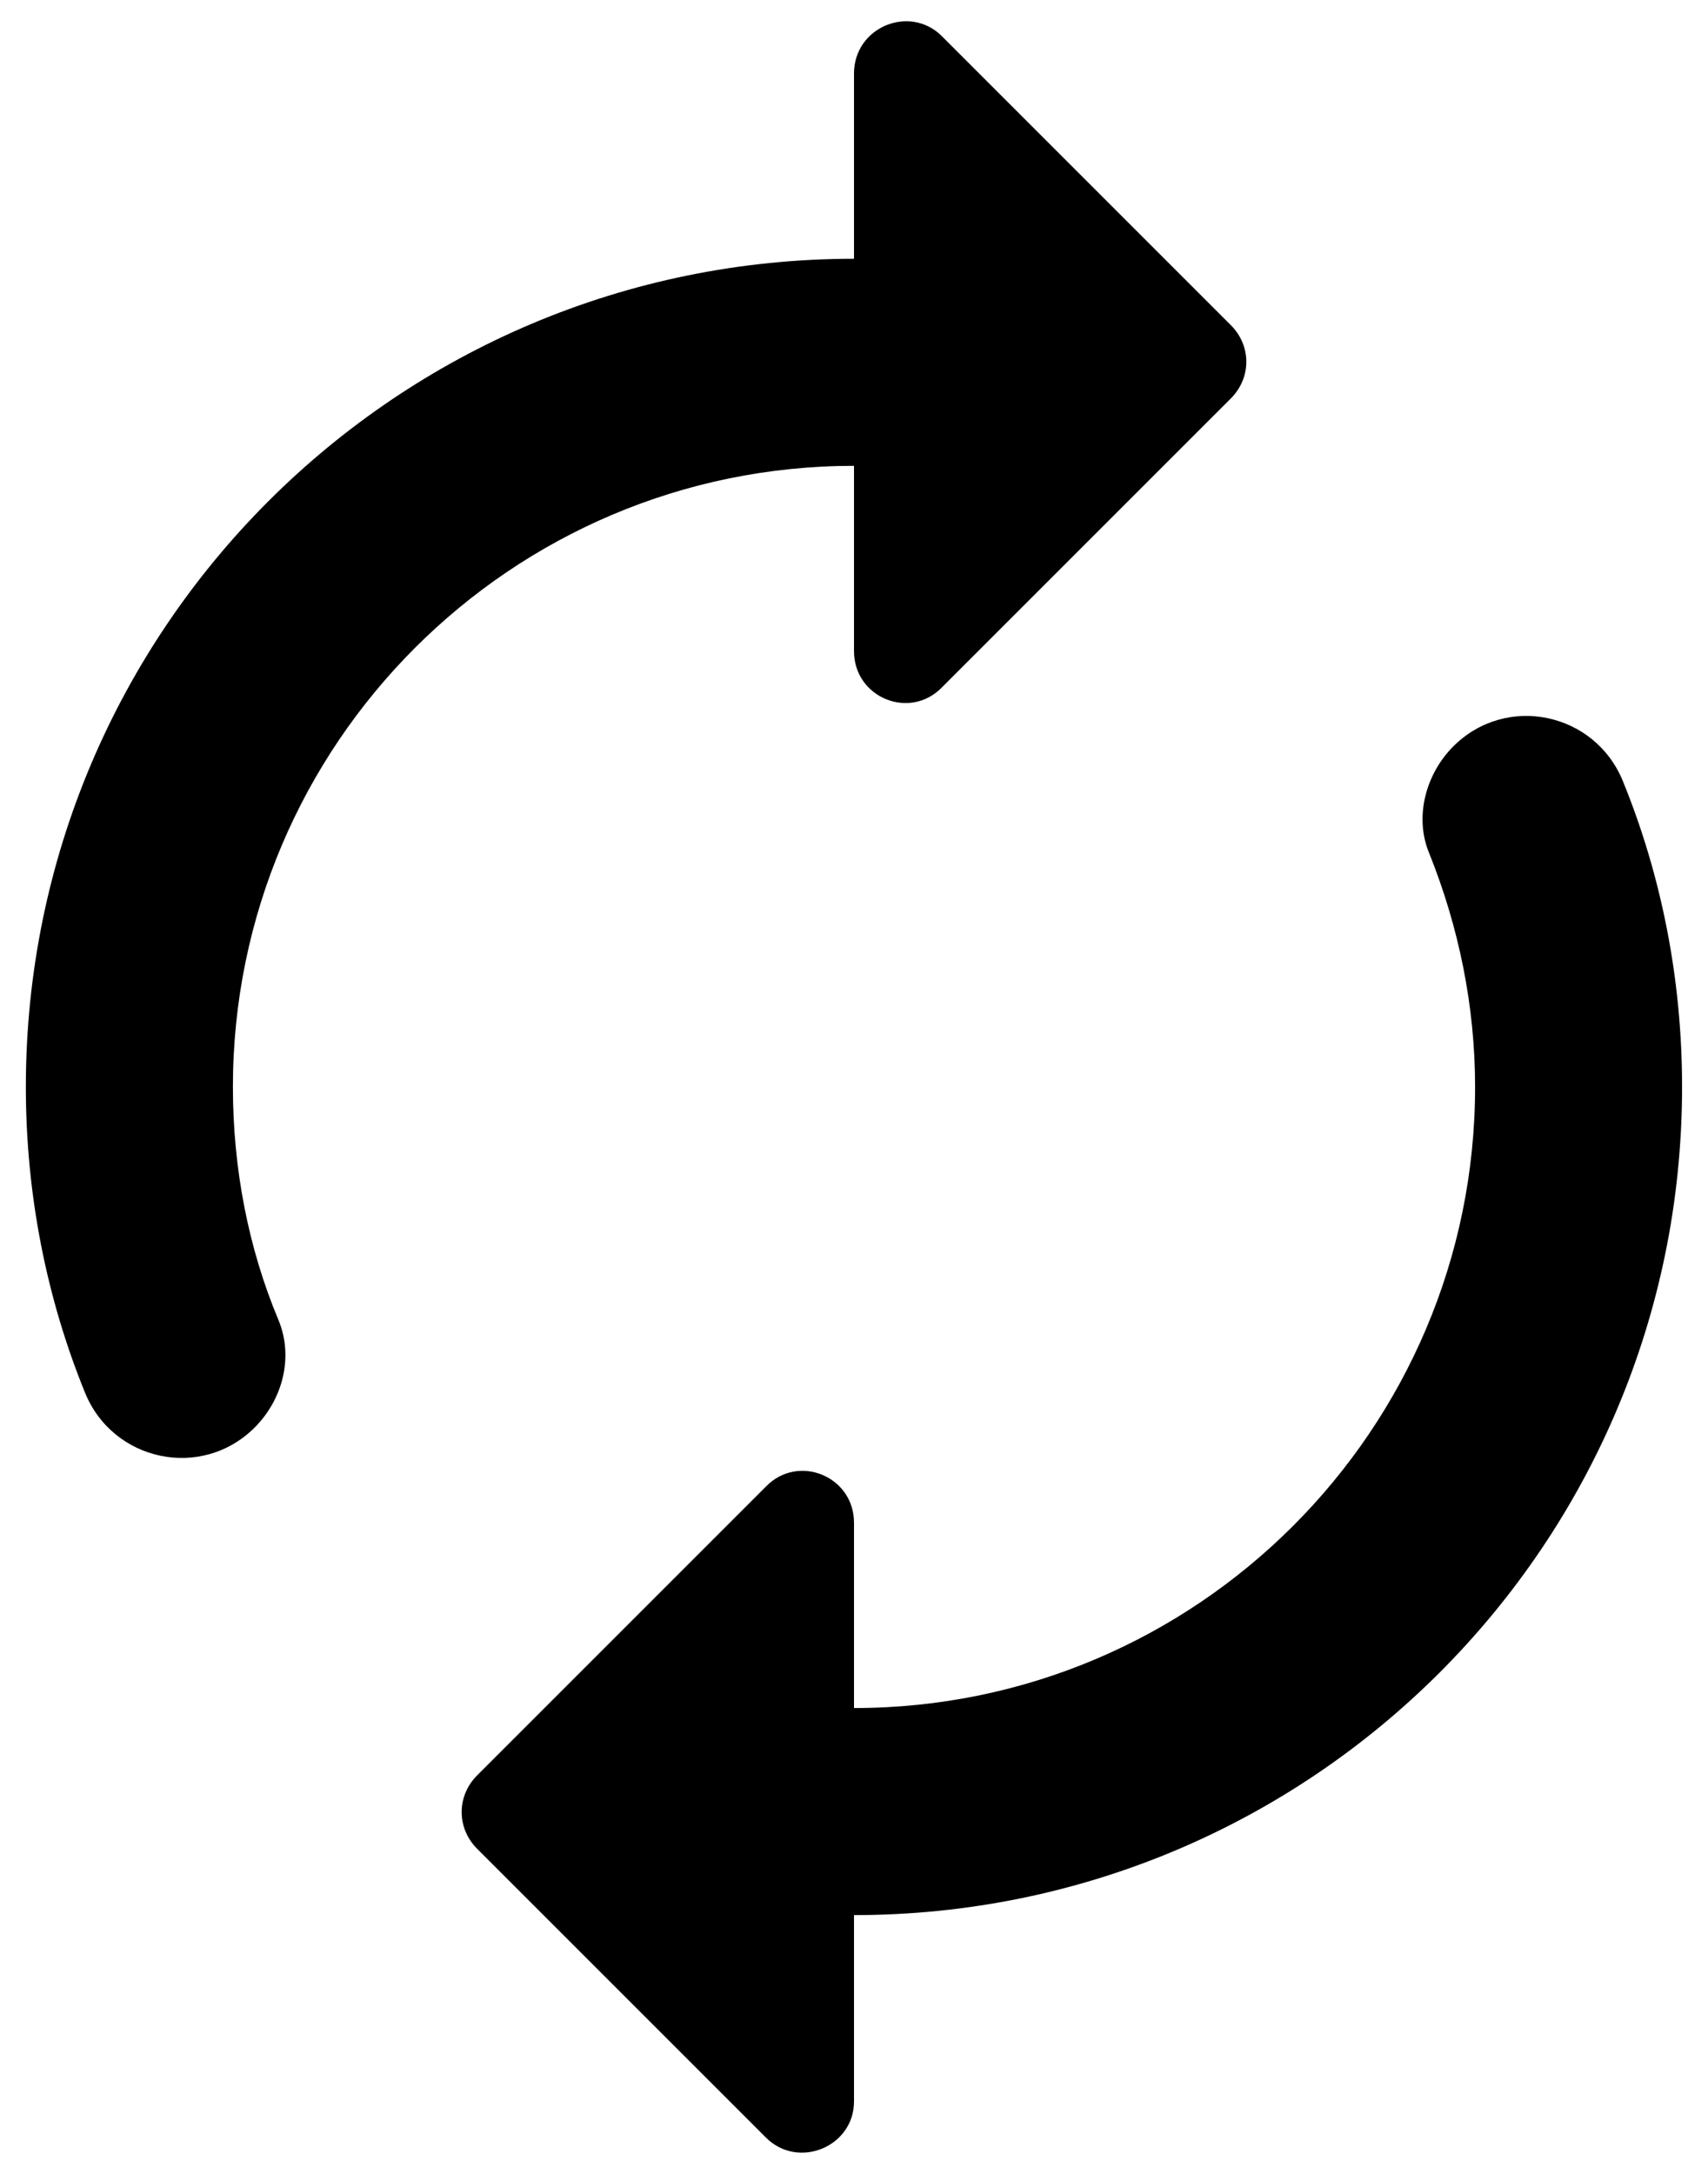
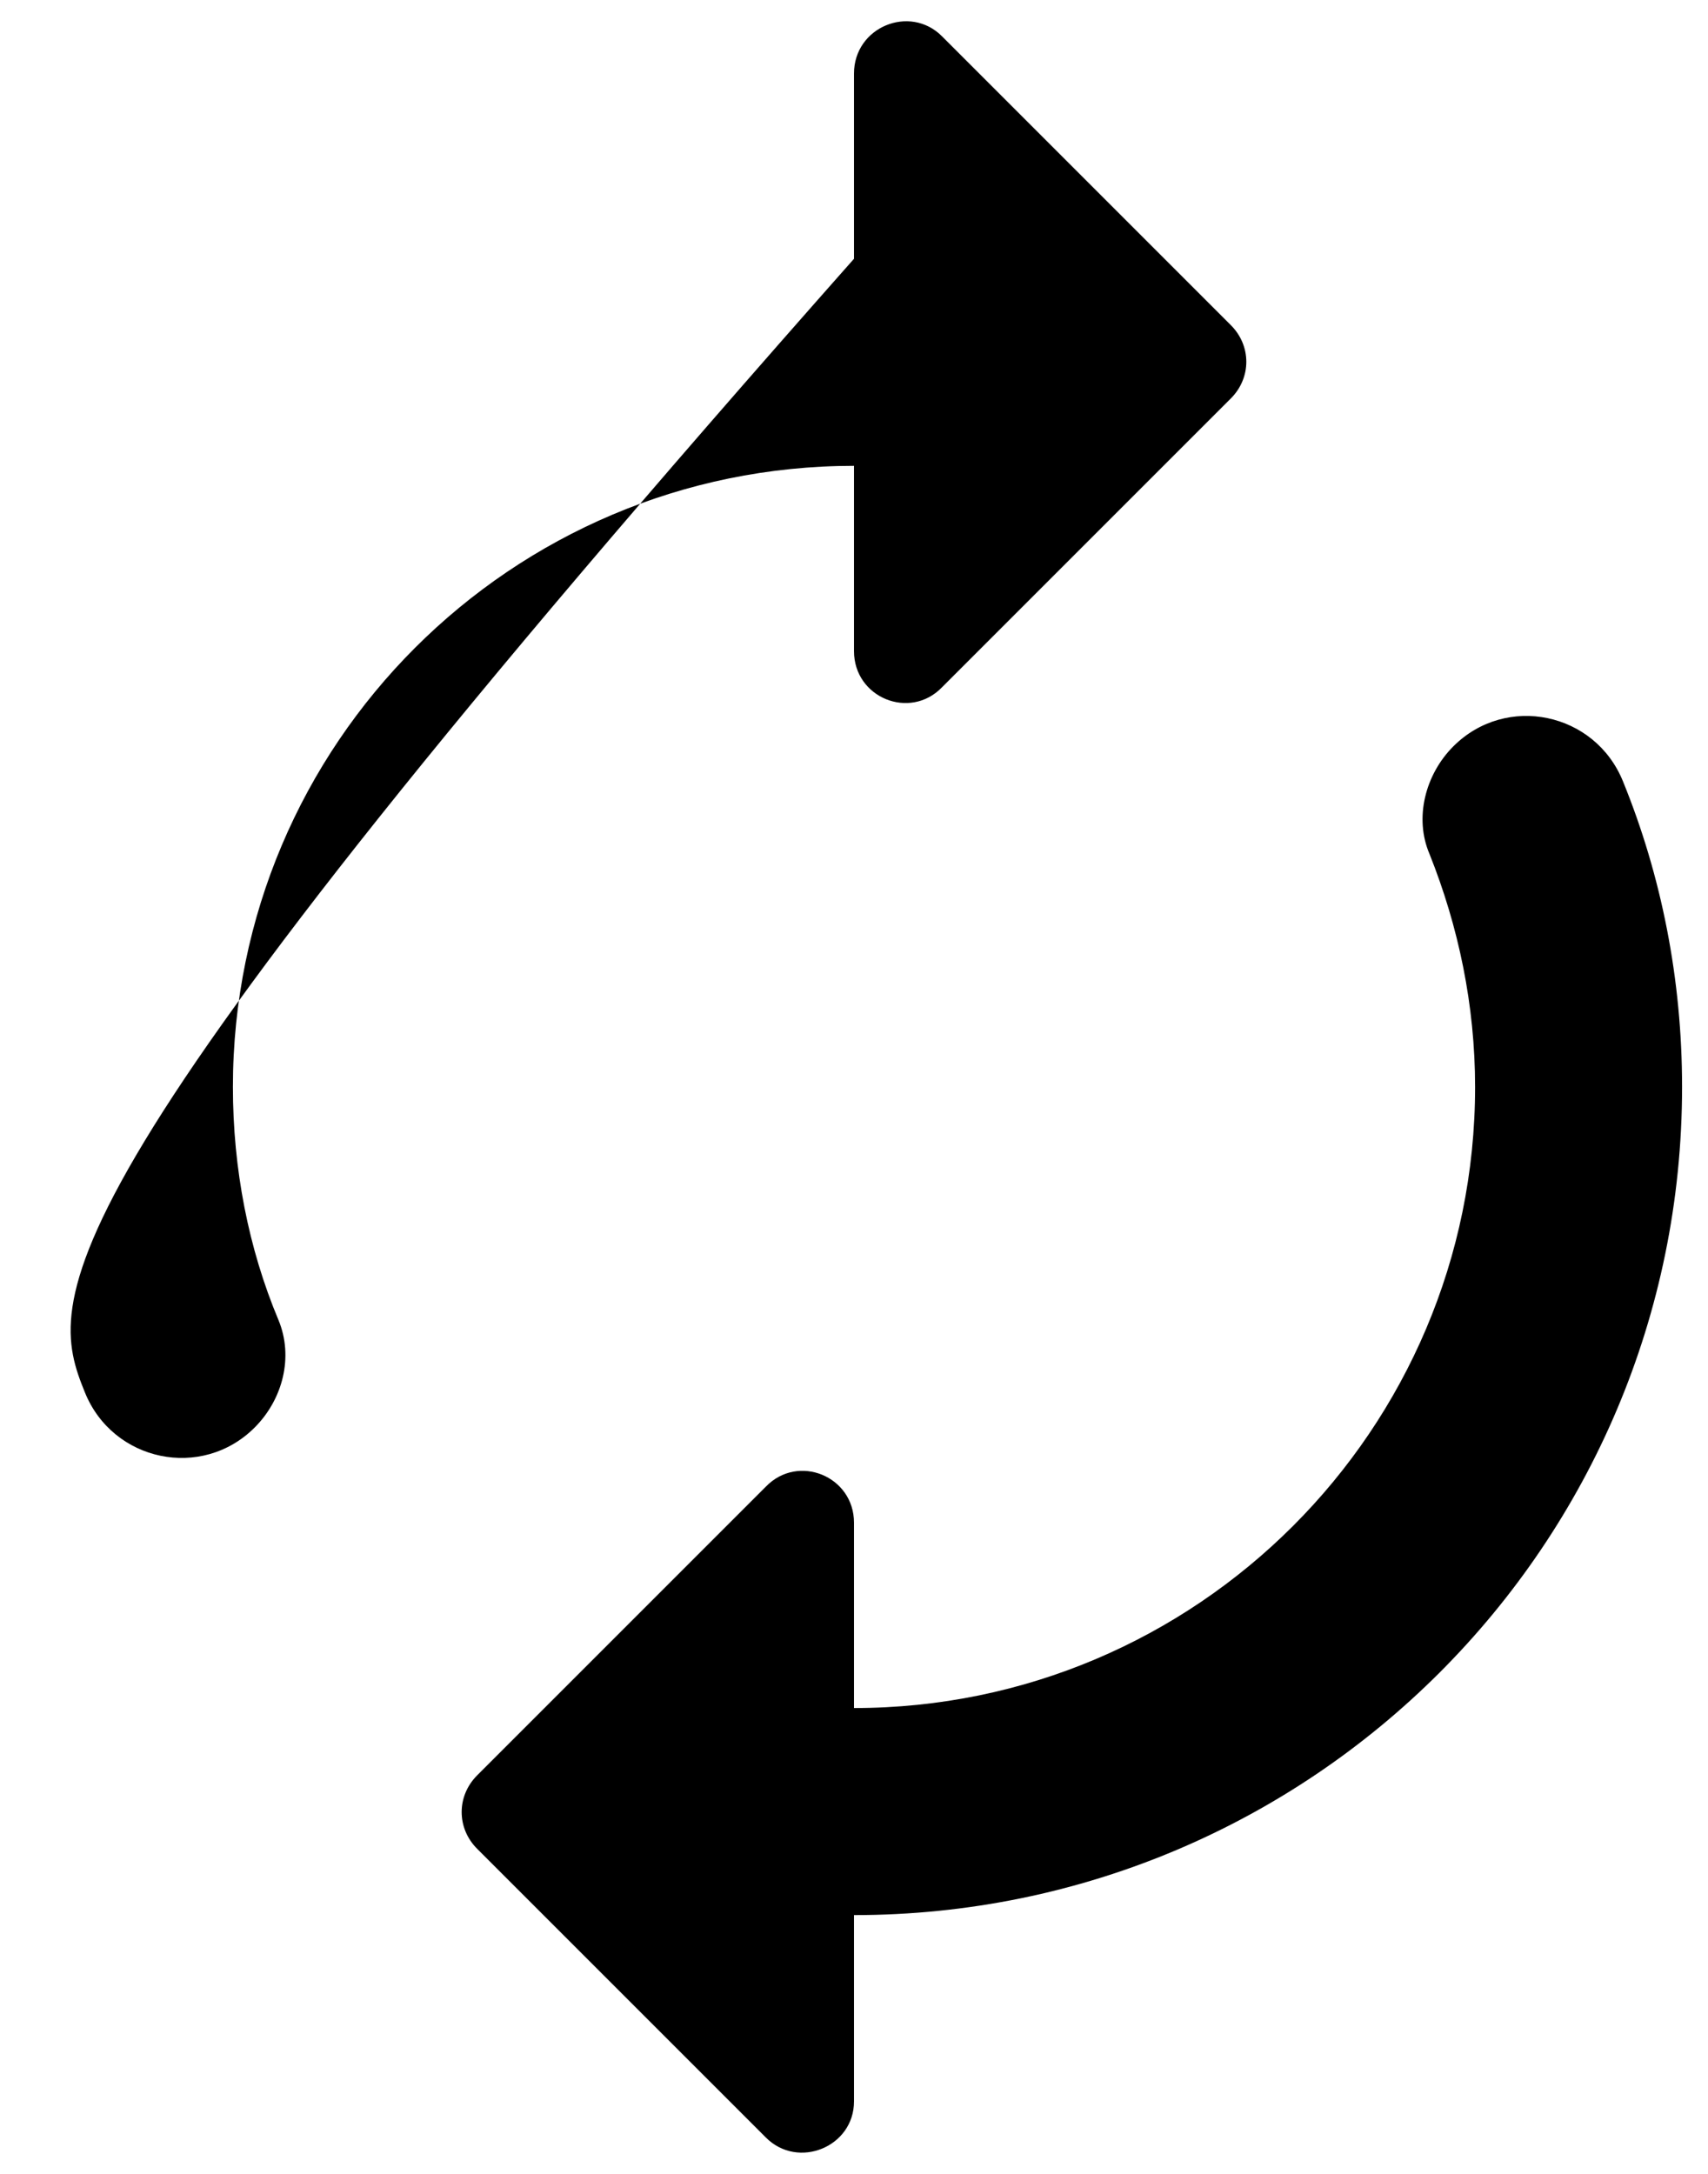
<svg xmlns="http://www.w3.org/2000/svg" width="22" height="28" viewBox="0 0 22 28" fill="none">
-   <path d="M11 6V8.387C11 8.987 11.72 9.28 12.133 8.853L15.853 5.133C16.12 4.867 16.12 4.453 15.853 4.187L12.133 0.467C11.72 0.053 11 0.347 11 0.947V3.333C5.106 3.333 0.333 8.107 0.333 14C0.333 15.387 0.6 16.72 1.093 17.933C1.453 18.827 2.6 19.067 3.28 18.387C3.64 18.027 3.786 17.48 3.586 17C3.2 16.08 3 15.053 3 14C3 9.587 6.586 6 11 6ZM18.72 9.613C18.36 9.973 18.213 10.533 18.413 11C18.786 11.933 19 12.947 19 14C19 18.413 15.413 22 11 22V19.613C11 19.013 10.28 18.72 9.866 19.147L6.146 22.867C5.88 23.133 5.88 23.547 6.146 23.813L9.866 27.533C10.28 27.947 11 27.653 11 27.067V24.667C16.893 24.667 21.666 19.893 21.666 14C21.666 12.613 21.4 11.28 20.906 10.067C20.546 9.173 19.4 8.933 18.72 9.613Z" fill="black" />
+   <path d="M11 6V8.387C11 8.987 11.72 9.28 12.133 8.853L15.853 5.133C16.12 4.867 16.12 4.453 15.853 4.187L12.133 0.467C11.72 0.053 11 0.347 11 0.947V3.333C0.333 15.387 0.6 16.72 1.093 17.933C1.453 18.827 2.6 19.067 3.28 18.387C3.64 18.027 3.786 17.48 3.586 17C3.2 16.08 3 15.053 3 14C3 9.587 6.586 6 11 6ZM18.72 9.613C18.36 9.973 18.213 10.533 18.413 11C18.786 11.933 19 12.947 19 14C19 18.413 15.413 22 11 22V19.613C11 19.013 10.28 18.72 9.866 19.147L6.146 22.867C5.88 23.133 5.88 23.547 6.146 23.813L9.866 27.533C10.28 27.947 11 27.653 11 27.067V24.667C16.893 24.667 21.666 19.893 21.666 14C21.666 12.613 21.4 11.28 20.906 10.067C20.546 9.173 19.4 8.933 18.72 9.613Z" fill="black" />
</svg>